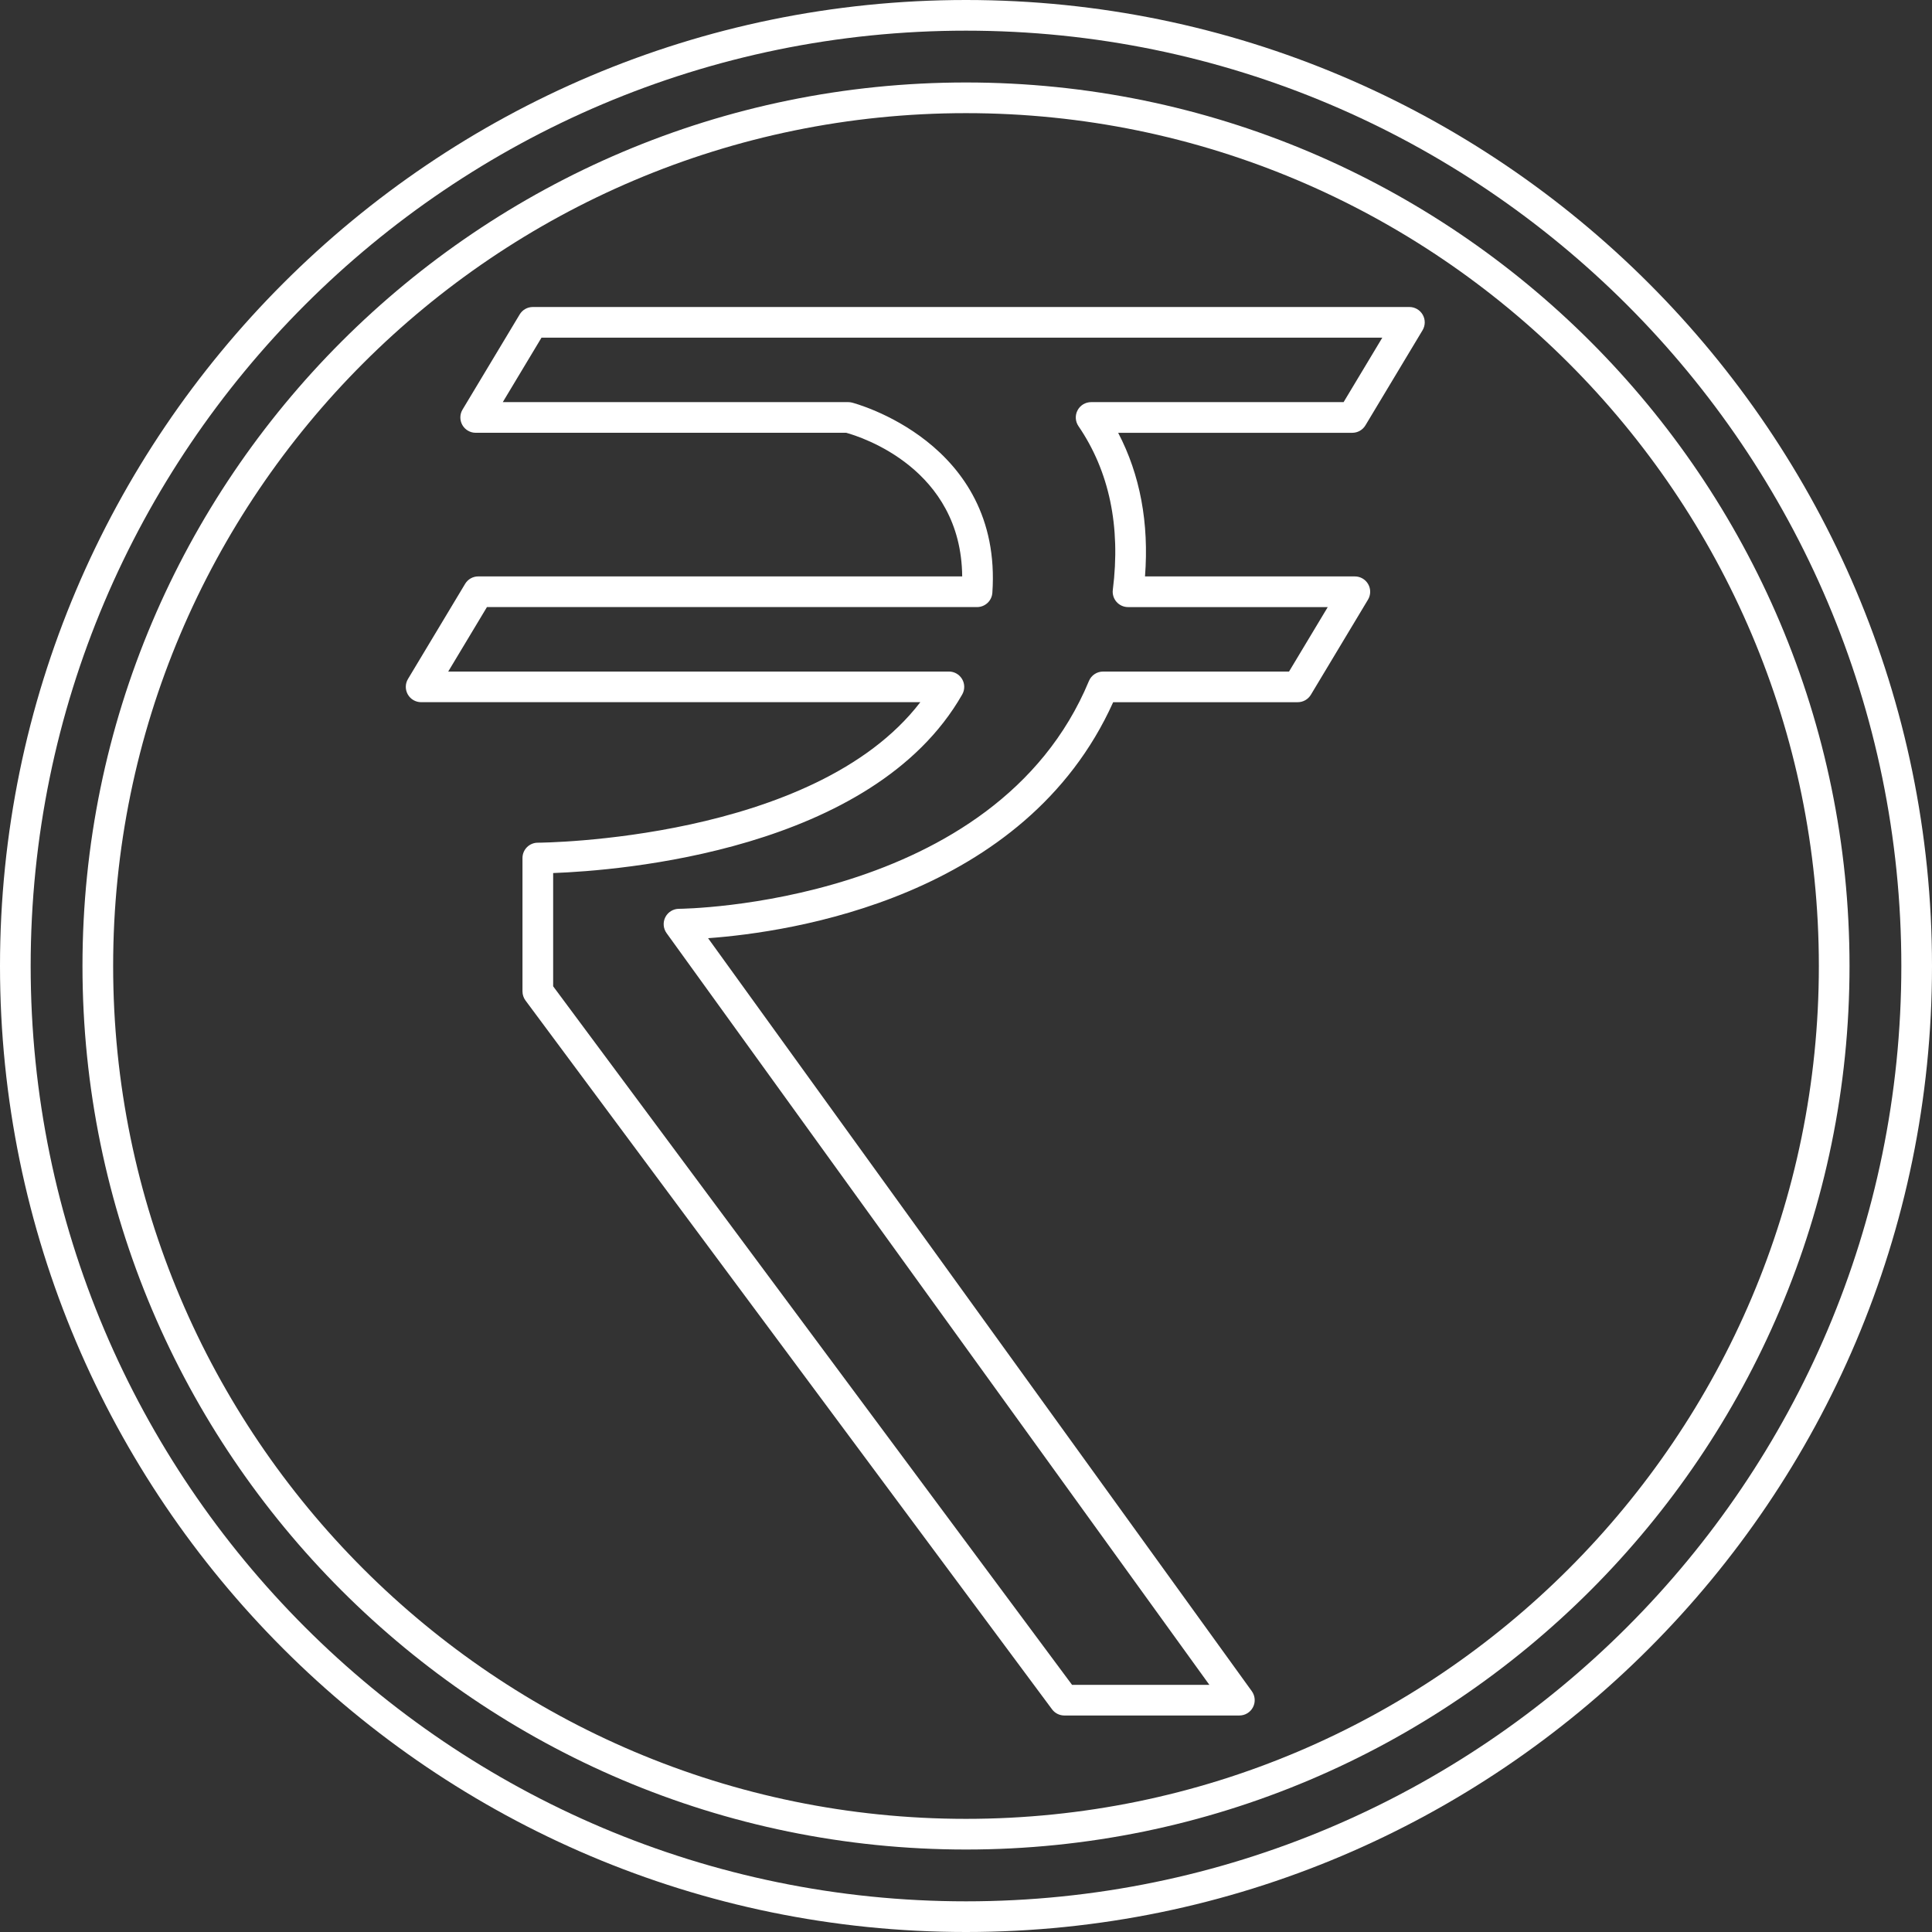
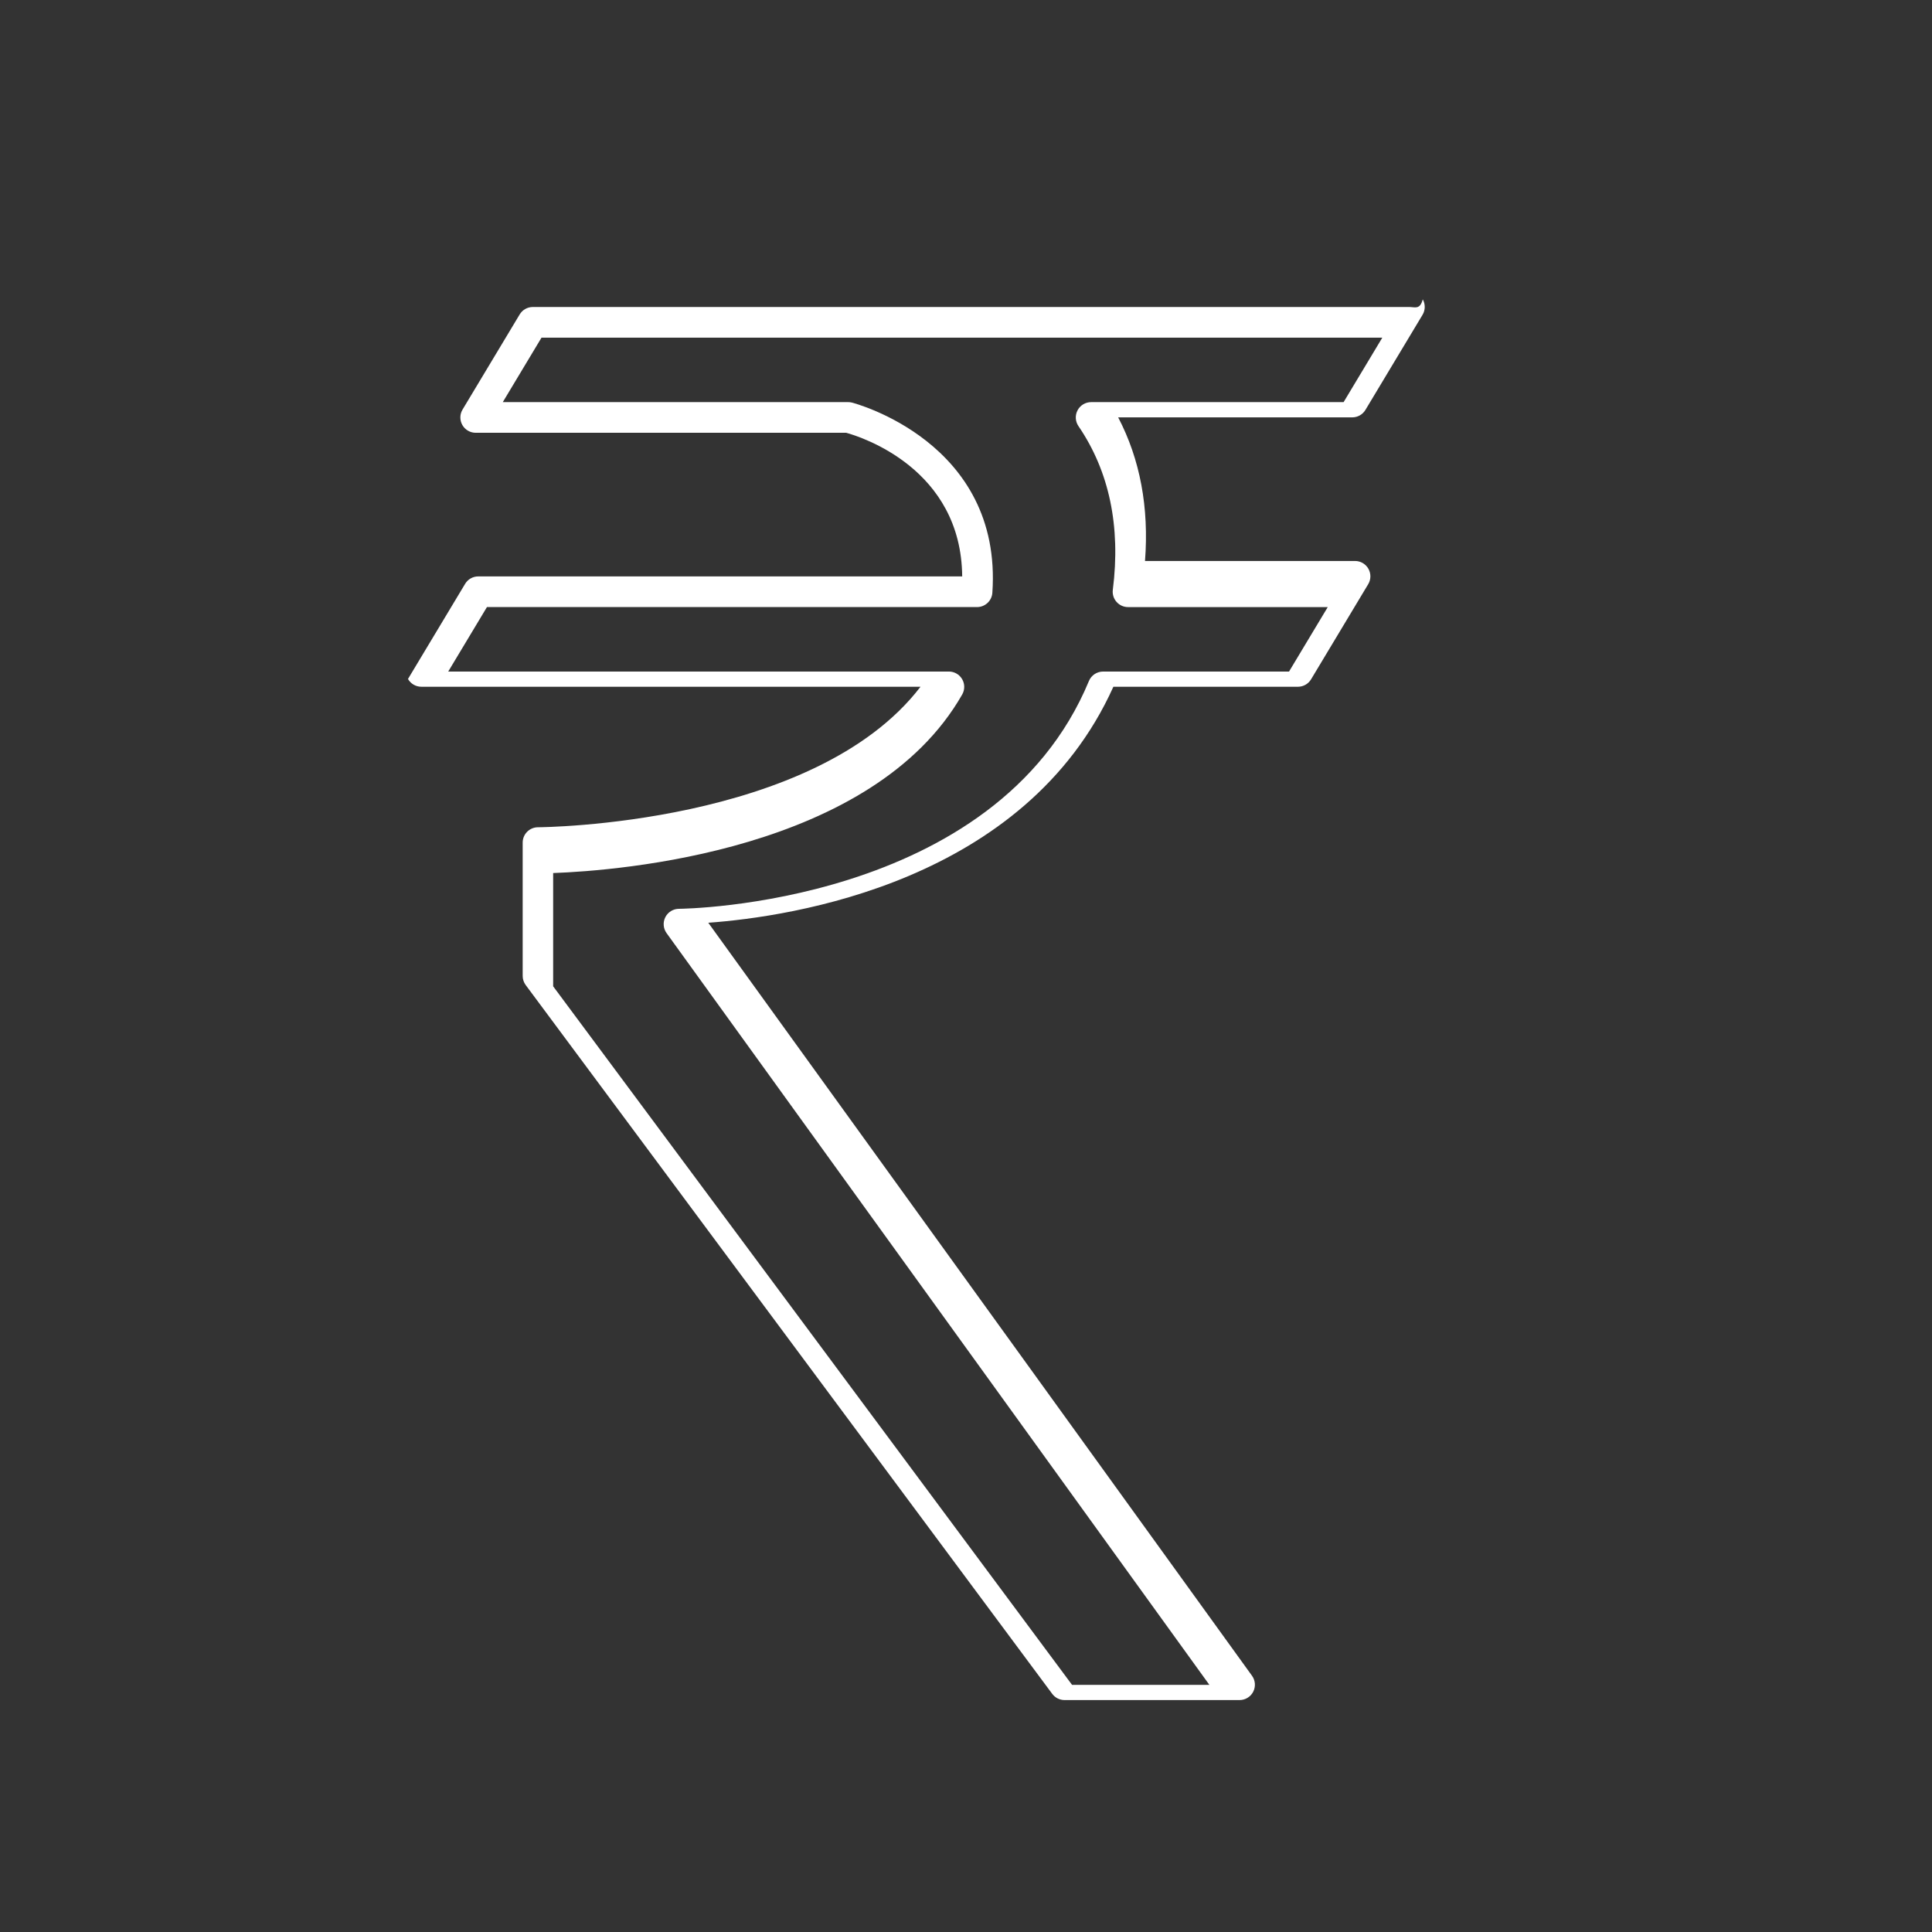
<svg xmlns="http://www.w3.org/2000/svg" fill="#ffffff" height="126" preserveAspectRatio="xMidYMid meet" version="1" viewBox="0.0 0.0 126.0 126.0" width="126" zoomAndPan="magnify">
  <rect x="0.0" y="0.0" width="126.0" height="126.0" fill="#333333" stroke="none" />
  <g id="change1_1">
-     <path d="M63,5.379C31.228,5.379,5.379,31.228,5.379,63S31.228,120.621,63,120.621S120.621,94.772,120.621,63S94.772,5.379,63,5.379 z M63,118.621C32.33,118.621,7.379,93.669,7.379,63S32.33,7.379,63,7.379S118.621,32.331,118.621,63S93.67,118.621,63,118.621z" fill="inherit" />
-     <path d="M63,0C28.262,0,0,28.262,0,63s28.262,63,63,63s63-28.262,63-63S97.738,0,63,0z M63,124C29.364,124,2,96.636,2,63 S29.364,2,63,2s61,27.364,61,61S96.636,124,63,124z" fill="inherit" />
-     <path d="M91.917,20.022H34.749c-0.352,0-0.677,0.184-0.857,0.485l-3.726,6.204c-0.186,0.309-0.19,0.693-0.013,1.007 c0.178,0.313,0.51,0.507,0.87,0.507h24.166c0.977,0.27,7.501,2.34,7.563,9.367H31.191c-0.352,0-0.677,0.184-0.857,0.485 l-3.726,6.204c-0.186,0.309-0.19,0.693-0.013,1.007c0.178,0.313,0.51,0.507,0.87,0.507h32.556 c-6.927,9.041-24.758,9.164-24.946,9.164c-0.553,0-1,0.448-1,1v8.695c0,0.215,0.069,0.424,0.197,0.596l34.339,46.227 c0.188,0.254,0.486,0.404,0.803,0.404h11.414c0.376,0,0.72-0.21,0.891-0.545c0.171-0.334,0.14-0.736-0.08-1.041l-35.46-49.108 c5.4-0.392,20.674-2.63,26.419-15.391h12.036c0.352,0,0.677-0.184,0.857-0.485l3.726-6.204c0.186-0.309,0.19-0.693,0.013-1.007 c-0.178-0.313-0.51-0.507-0.87-0.507H74.674c0.268-3.488-0.319-6.627-1.75-9.367h15.268c0.352,0,0.677-0.184,0.857-0.485 l3.726-6.204c0.186-0.309,0.19-0.693,0.013-1.007C92.609,20.216,92.277,20.022,91.917,20.022z M87.626,26.226H71.16 c-0.371,0-0.711,0.205-0.884,0.533c-0.174,0.328-0.151,0.725,0.058,1.031c2.01,2.946,2.764,6.539,2.241,10.678 c-0.036,0.285,0.053,0.571,0.242,0.786c0.189,0.215,0.463,0.339,0.75,0.339h13.025l-2.525,4.204H71.94 c-0.404,0-0.769,0.243-0.924,0.617C64.934,59.068,44.488,59.269,44.282,59.27c-0.375,0-0.719,0.211-0.89,0.545 c-0.17,0.334-0.14,0.736,0.08,1.04l35.4,49.026h-8.956L36.075,64.324v-7.386c4.294-0.157,20.848-1.426,26.678-11.646 c0.177-0.31,0.176-0.689-0.004-0.998c-0.179-0.308-0.508-0.498-0.864-0.498H29.232l2.525-4.204h31.964 c0.525,0,0.962-0.407,0.998-0.931c0.68-9.859-9.063-12.382-9.16-12.406c-0.079-0.02-0.159-0.029-0.24-0.029H32.79l2.525-4.204 H90.15L87.626,26.226z" fill="inherit" />
+     <path d="M91.917,20.022H34.749c-0.352,0-0.677,0.184-0.857,0.485l-3.726,6.204c-0.186,0.309-0.19,0.693-0.013,1.007 c0.178,0.313,0.51,0.507,0.87,0.507h24.166c0.977,0.27,7.501,2.34,7.563,9.367H31.191c-0.352,0-0.677,0.184-0.857,0.485 l-3.726,6.204c0.178,0.313,0.51,0.507,0.87,0.507h32.556 c-6.927,9.041-24.758,9.164-24.946,9.164c-0.553,0-1,0.448-1,1v8.695c0,0.215,0.069,0.424,0.197,0.596l34.339,46.227 c0.188,0.254,0.486,0.404,0.803,0.404h11.414c0.376,0,0.72-0.21,0.891-0.545c0.171-0.334,0.14-0.736-0.08-1.041l-35.46-49.108 c5.4-0.392,20.674-2.63,26.419-15.391h12.036c0.352,0,0.677-0.184,0.857-0.485l3.726-6.204c0.186-0.309,0.19-0.693,0.013-1.007 c-0.178-0.313-0.51-0.507-0.87-0.507H74.674c0.268-3.488-0.319-6.627-1.75-9.367h15.268c0.352,0,0.677-0.184,0.857-0.485 l3.726-6.204c0.186-0.309,0.19-0.693,0.013-1.007C92.609,20.216,92.277,20.022,91.917,20.022z M87.626,26.226H71.16 c-0.371,0-0.711,0.205-0.884,0.533c-0.174,0.328-0.151,0.725,0.058,1.031c2.01,2.946,2.764,6.539,2.241,10.678 c-0.036,0.285,0.053,0.571,0.242,0.786c0.189,0.215,0.463,0.339,0.75,0.339h13.025l-2.525,4.204H71.94 c-0.404,0-0.769,0.243-0.924,0.617C64.934,59.068,44.488,59.269,44.282,59.27c-0.375,0-0.719,0.211-0.89,0.545 c-0.17,0.334-0.14,0.736,0.08,1.04l35.4,49.026h-8.956L36.075,64.324v-7.386c4.294-0.157,20.848-1.426,26.678-11.646 c0.177-0.31,0.176-0.689-0.004-0.998c-0.179-0.308-0.508-0.498-0.864-0.498H29.232l2.525-4.204h31.964 c0.525,0,0.962-0.407,0.998-0.931c0.68-9.859-9.063-12.382-9.16-12.406c-0.079-0.02-0.159-0.029-0.24-0.029H32.79l2.525-4.204 H90.15L87.626,26.226z" fill="inherit" />
  </g>
</svg>